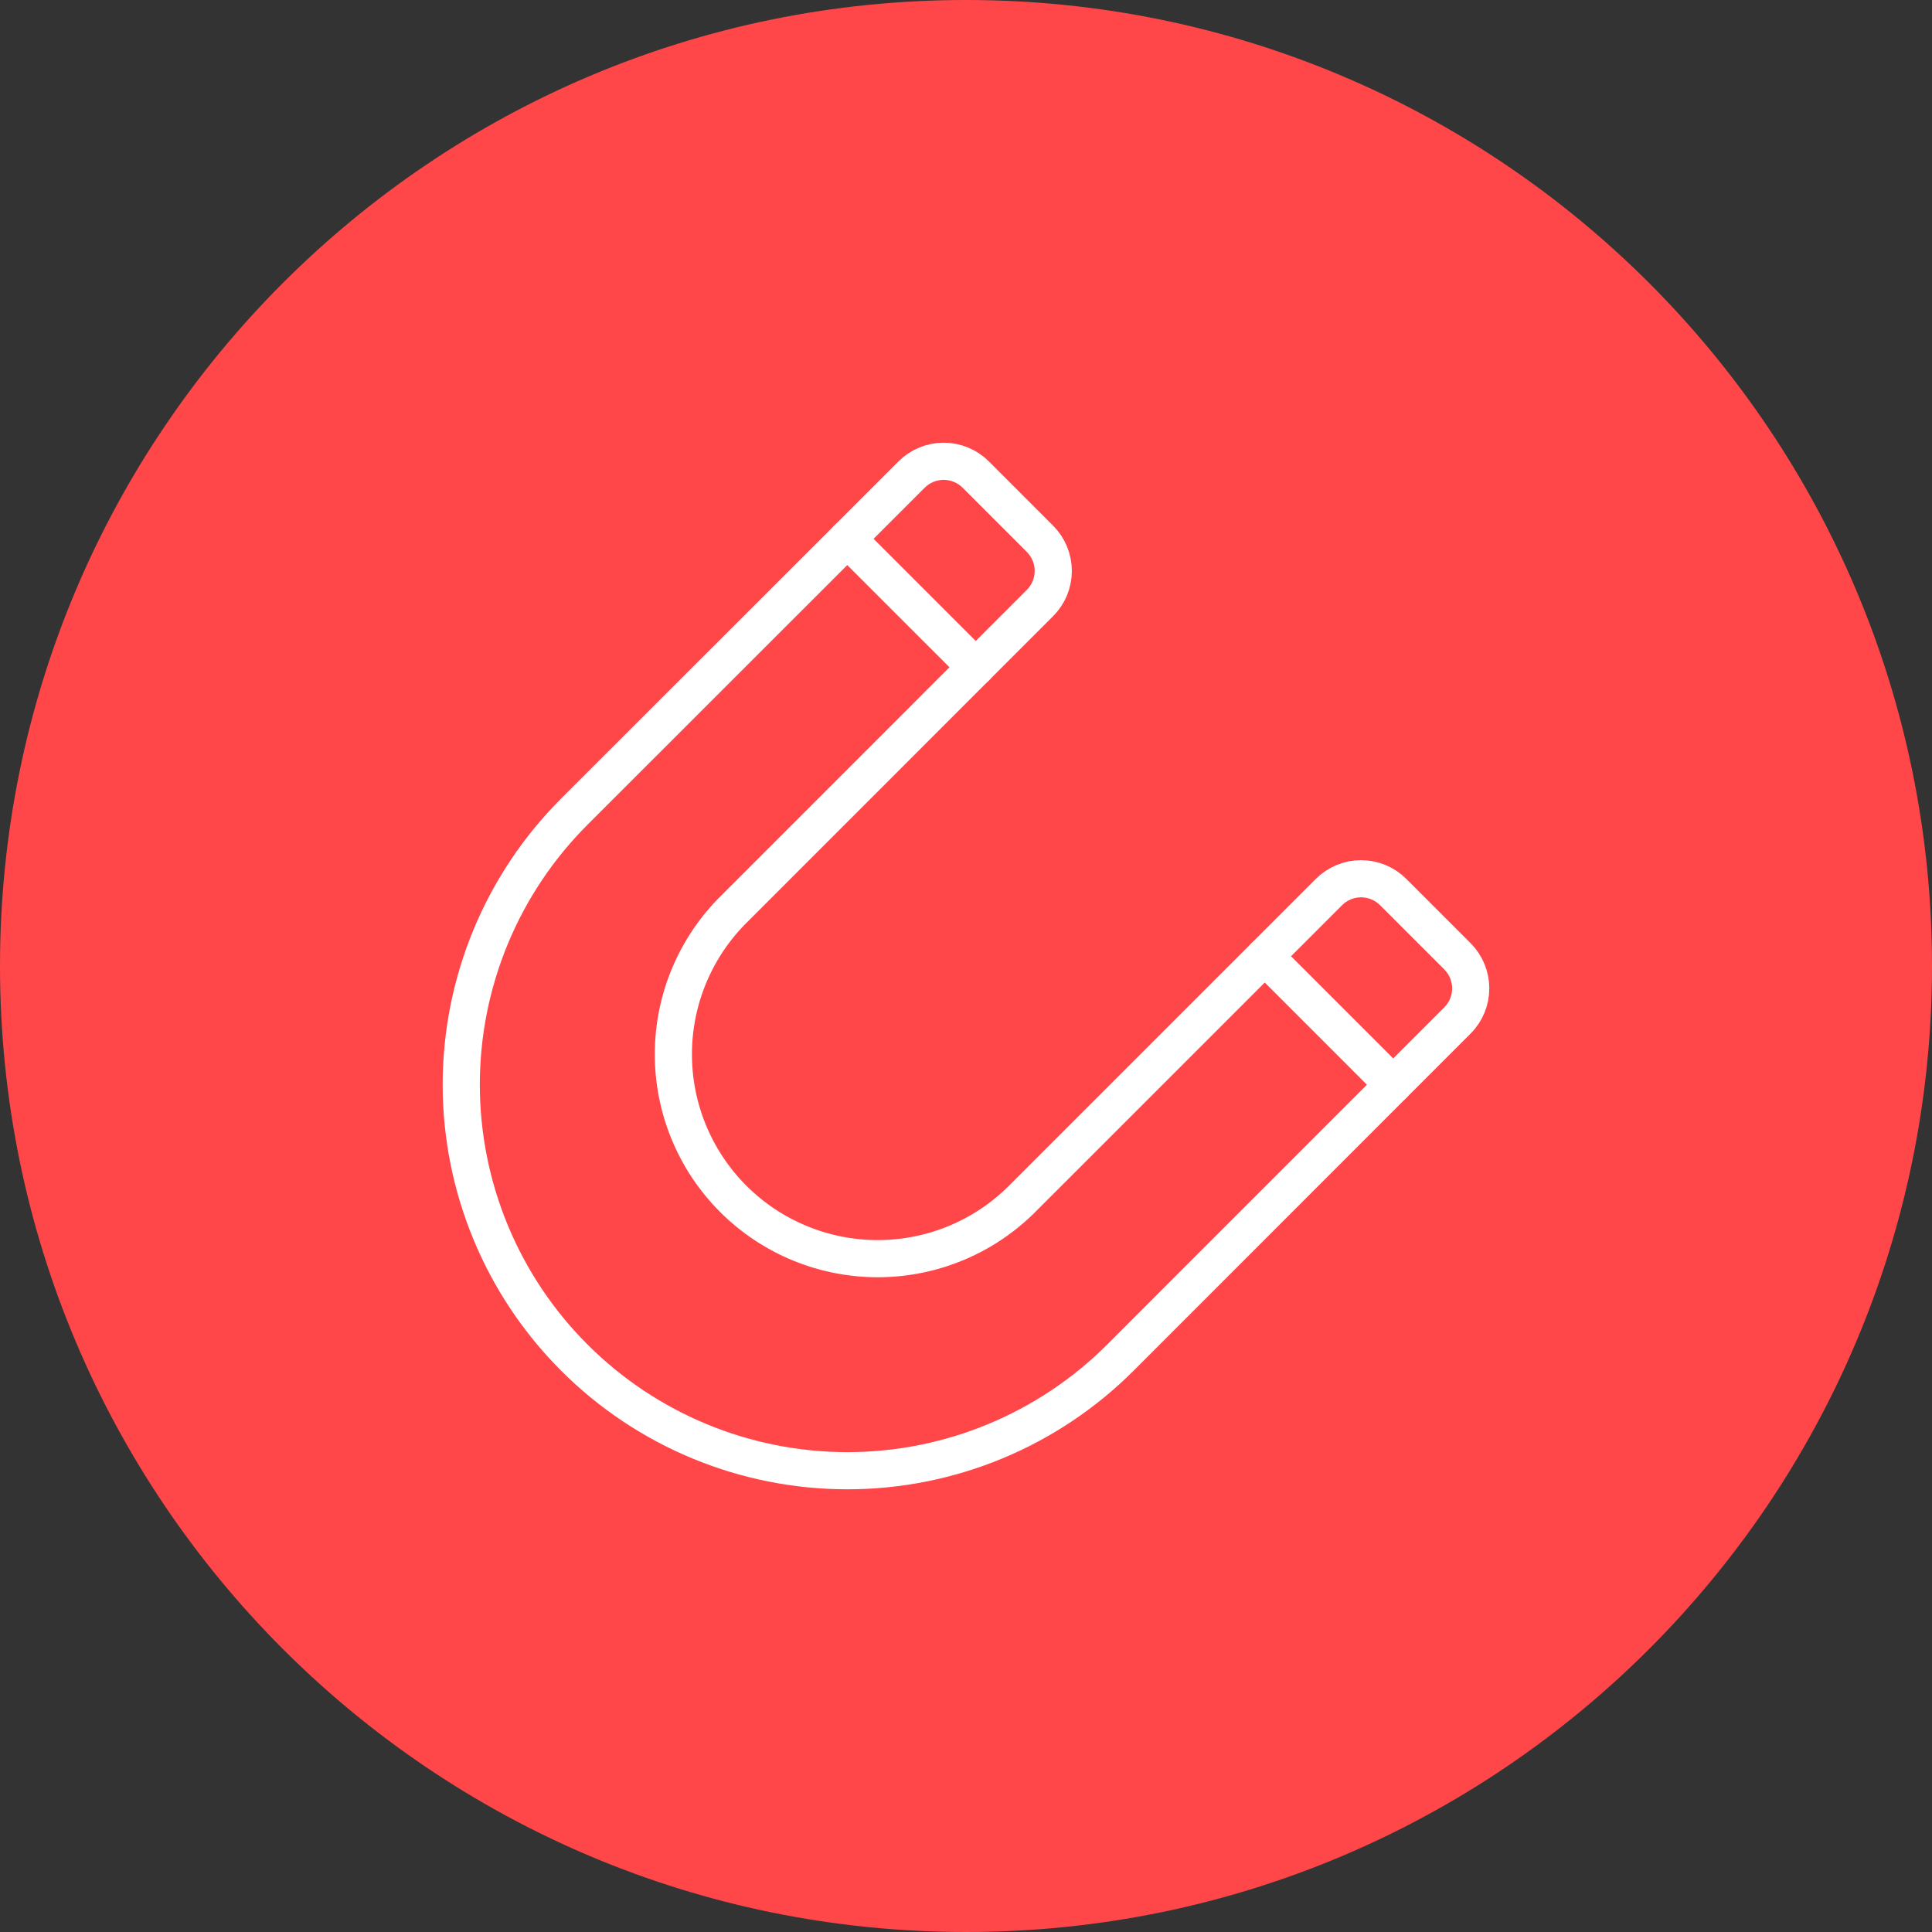
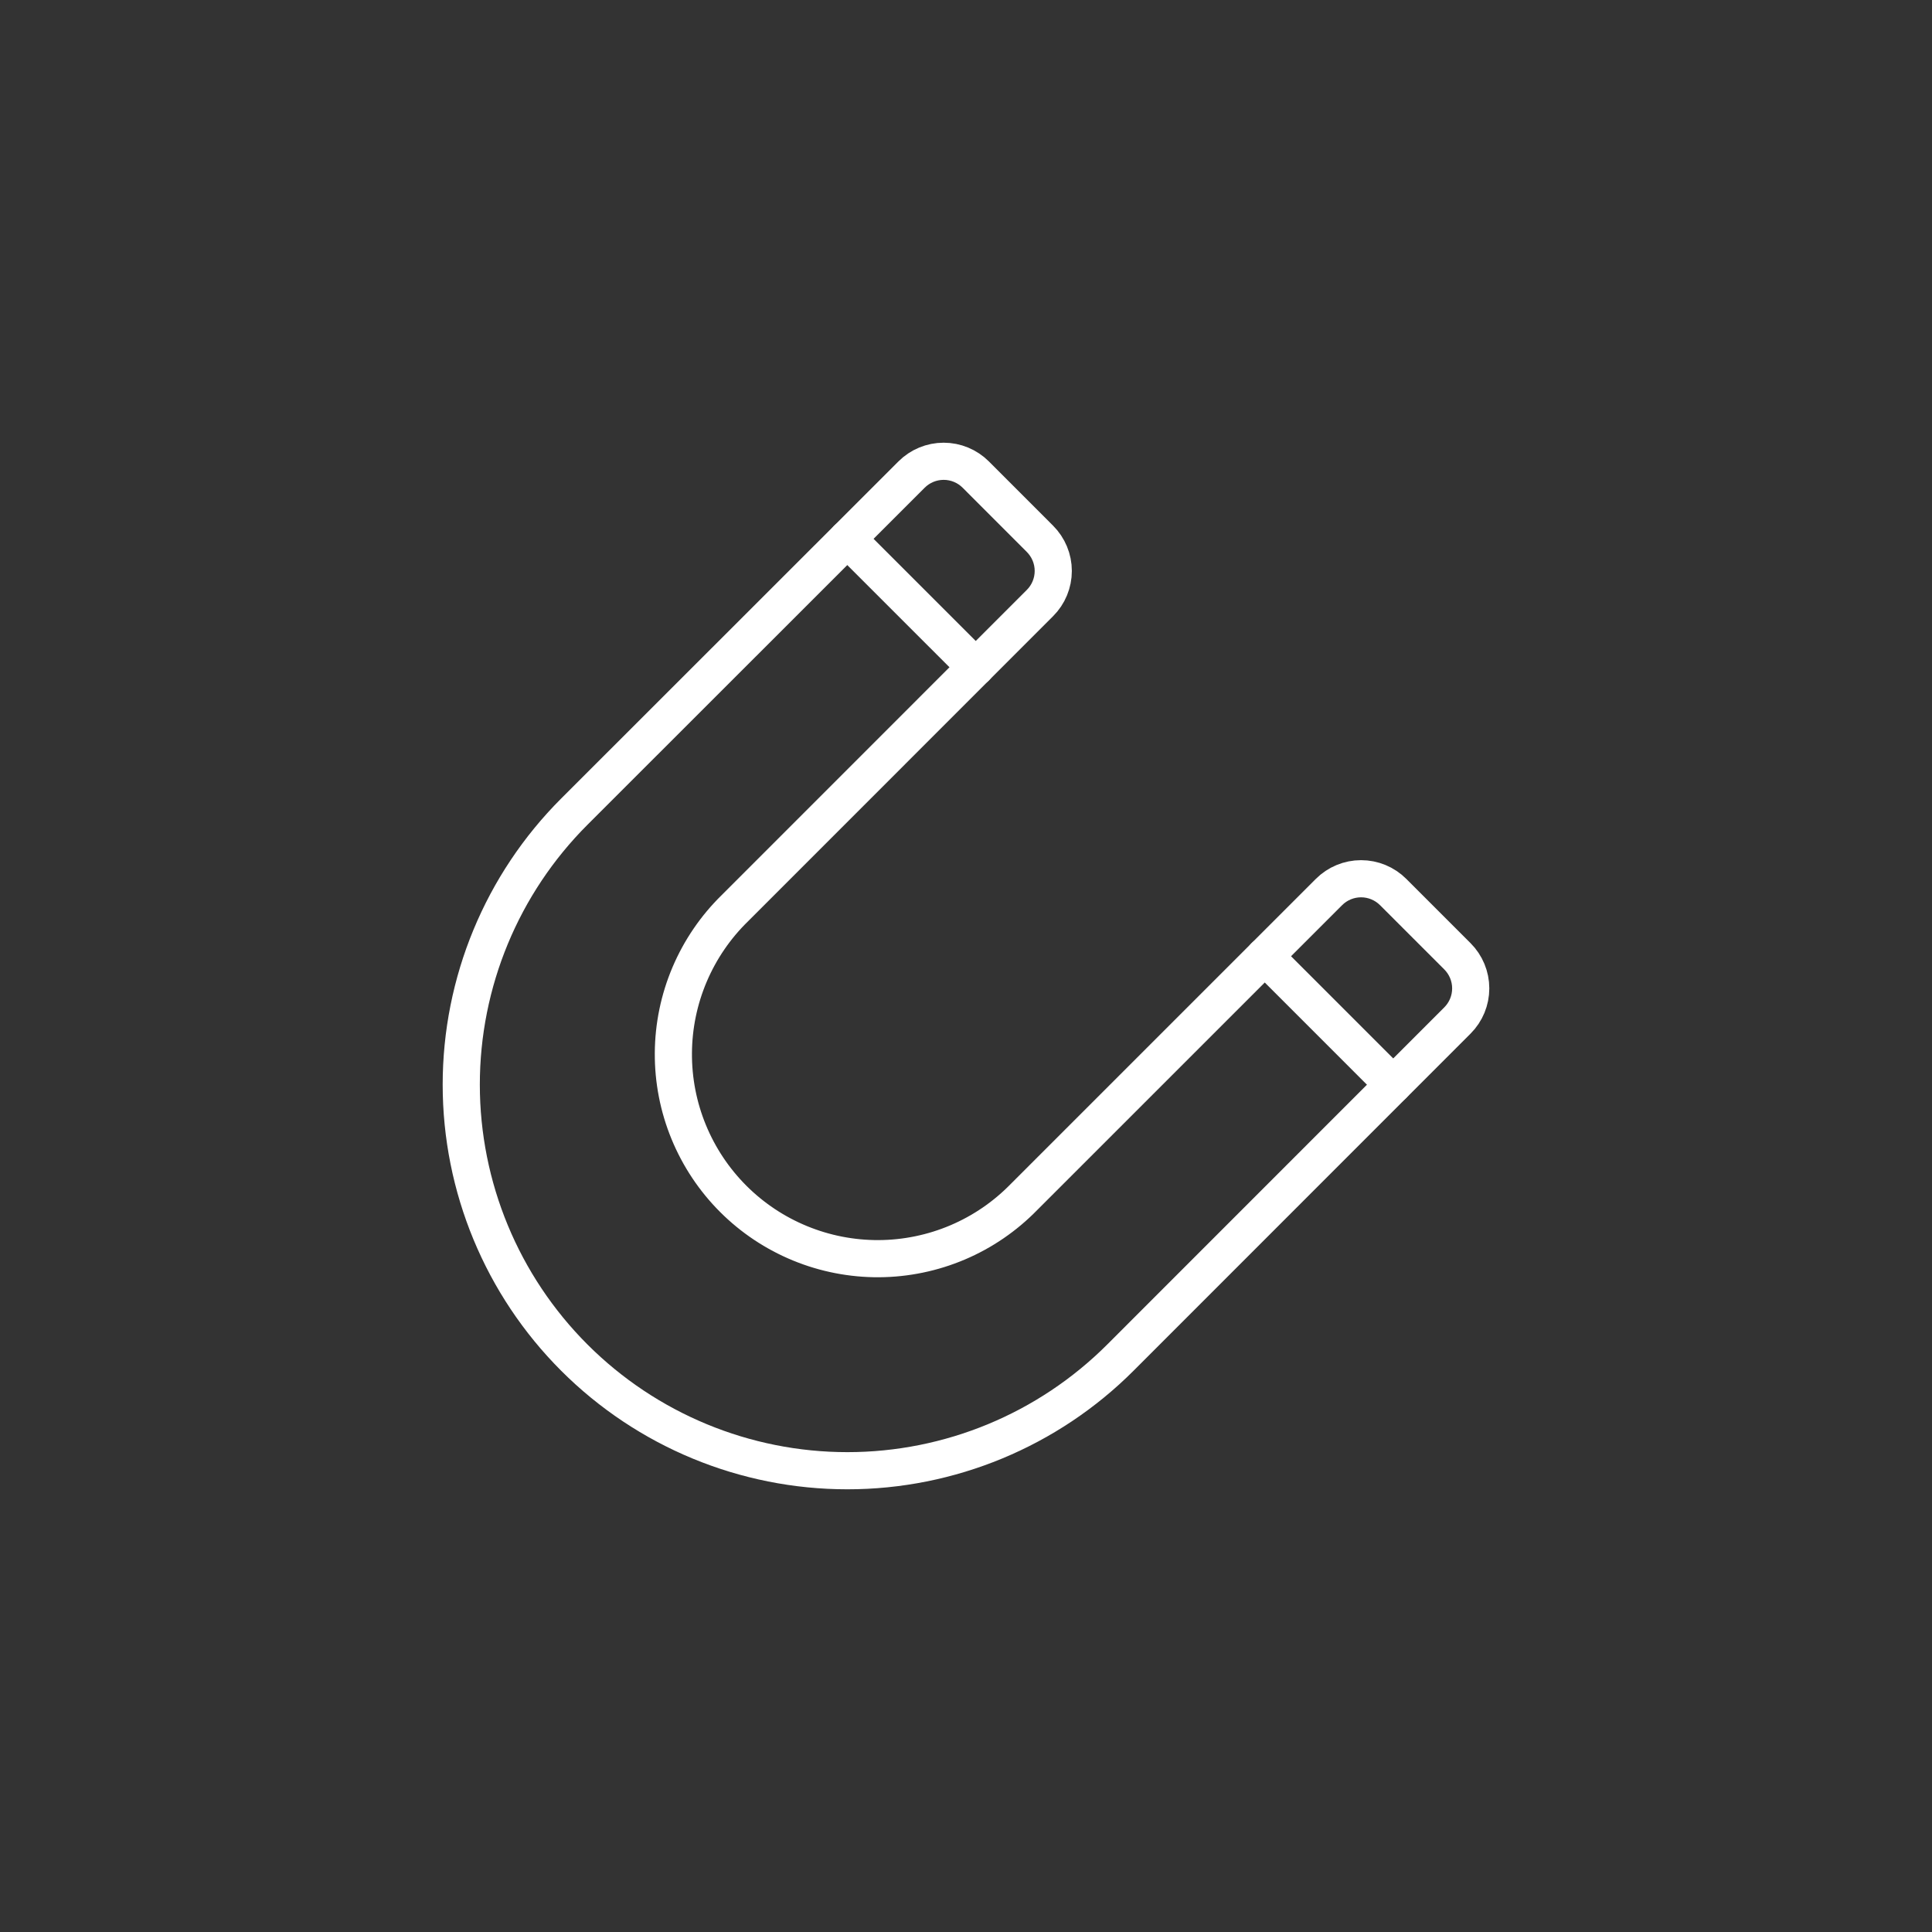
<svg xmlns="http://www.w3.org/2000/svg" viewBox="0 0 78.00 78.00" data-guides="{&quot;vertical&quot;:[],&quot;horizontal&quot;:[]}">
  <rect x="0" y="0" width="78.00" height="78.00" fill="#333333" stroke="none" />
  <defs />
  <mask x="17.00" y="17.00" width="44" height="44" data-from-defs="true" maskUnits="userSpaceOnUse" maskContentUnits="userSpaceOnUse" id="tSvg83565b7ce7">
    <path fill="white" stroke="none" fill-opacity="1" stroke-width="1" stroke-opacity="1" alignment-baseline="baseline" baseline-shift="baseline" width="44" height="44" id="tSvg529f2d9705" title="Rectangle 1" d="M17 17C31.667 17 46.333 17 61 17C61 31.667 61 46.333 61 61C46.333 61 31.667 61 17 61C17 46.333 17 31.667 17 17Z" style="transform-origin: -6195px -4669px;" />
  </mask>
-   <path fill="#ff474a" stroke="none" fill-opacity="1" stroke-width="1" stroke-opacity="1" alignment-baseline="baseline" baseline-shift="baseline" cx="39" cy="39" r="39" id="tSvgecc6096644" title="Ellipse 1" d="M39 0C60.539 0 78 17.461 78 39C78 60.539 60.539 78 39 78C17.461 78 0 60.539 0 39C0 17.461 17.461 0 39 0Z" style="transform-origin: -6195px -4669px;" />
  <path fill="none" stroke="white" fill-opacity="1" stroke-width="1.5" stroke-opacity="1" alignment-baseline="baseline" baseline-shift="baseline" mask="url(#tSvg83565b7ce7)" stroke-linecap="round" stroke-linejoin="round" id="tSvgb9315fde3f" title="Path 1" d="M56.246 43.791C54.518 42.062 52.79 40.334 51.062 38.606" />
  <path fill="none" stroke="white" fill-opacity="1" stroke-width="1.5" stroke-opacity="1" alignment-baseline="baseline" baseline-shift="baseline" mask="url(#tSvg83565b7ce7)" stroke-linecap="round" stroke-linejoin="round" id="tSvgb54b4bbc0" title="Path 2" d="M34.208 21.754C35.936 23.482 37.665 25.21 39.394 26.939" />
  <path fill="none" stroke="white" fill-opacity="1" stroke-width="1.5" stroke-opacity="1" alignment-baseline="baseline" baseline-shift="baseline" mask="url(#tSvg83565b7ce7)" stroke-linecap="round" stroke-linejoin="round" id="tSvg659b143f51" title="Path 3" d="M29.672 36.663C33.777 32.557 37.882 28.452 41.986 24.346C42.33 24.003 42.523 23.536 42.523 23.05C42.523 22.564 42.33 22.098 41.986 21.754C41.122 20.889 40.258 20.024 39.394 19.16C39.05 18.816 38.584 18.623 38.098 18.623C37.612 18.623 37.146 18.816 36.802 19.16C32.264 23.695 27.726 28.231 23.188 32.767C20.264 35.69 18.622 39.655 18.622 43.789C18.622 47.924 20.265 51.889 23.188 54.812C26.112 57.735 30.077 59.377 34.211 59.377C38.345 59.377 42.31 57.734 45.233 54.811C49.769 50.274 54.305 45.737 58.84 41.2C59.184 40.856 59.377 40.39 59.377 39.904C59.377 39.418 59.184 38.952 58.84 38.608C57.976 37.743 57.111 36.878 56.246 36.014C55.902 35.67 55.436 35.477 54.95 35.477C54.464 35.477 53.998 35.67 53.654 36.014C49.549 40.118 45.444 44.223 41.339 48.328C40.577 49.109 39.667 49.732 38.662 50.159C37.657 50.586 36.578 50.809 35.486 50.816C34.394 50.822 33.312 50.612 32.302 50.197C31.292 49.783 30.374 49.172 29.602 48.4C28.83 47.628 28.219 46.71 27.804 45.7C27.389 44.691 27.179 43.608 27.186 42.517C27.192 41.425 27.415 40.345 27.842 39.34C28.269 38.336 28.891 37.425 29.672 36.663Z" />
</svg>